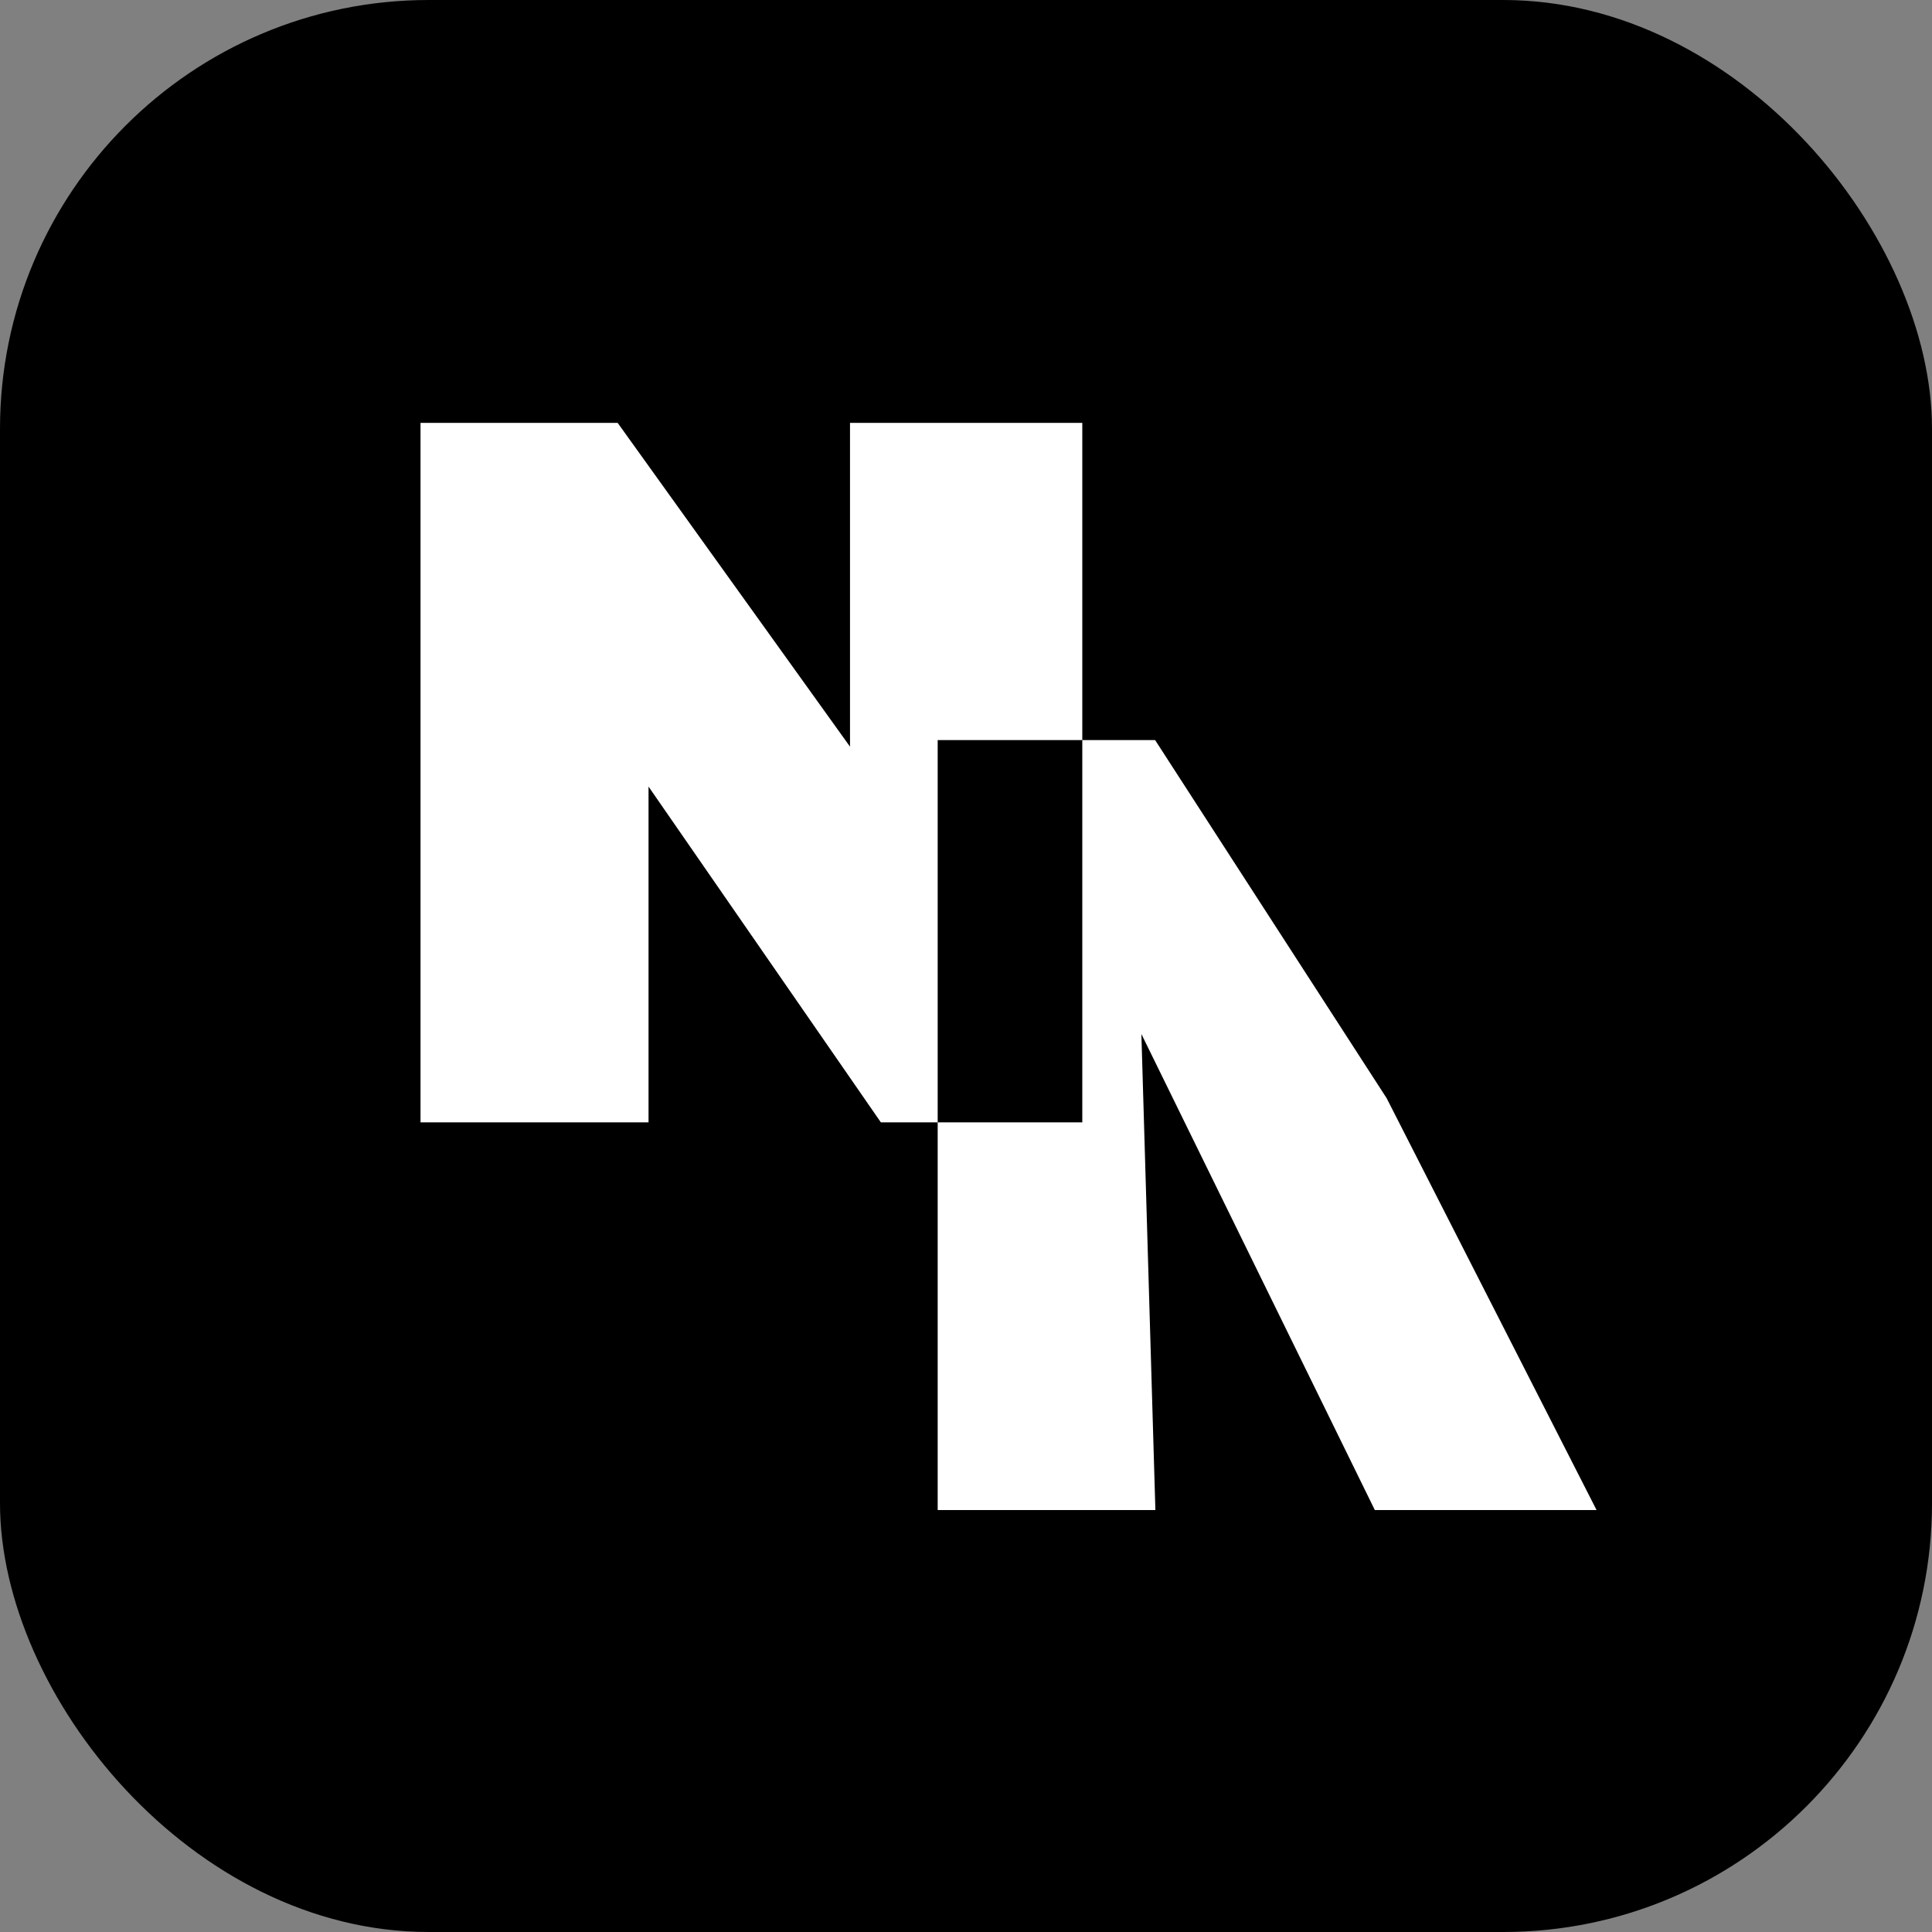
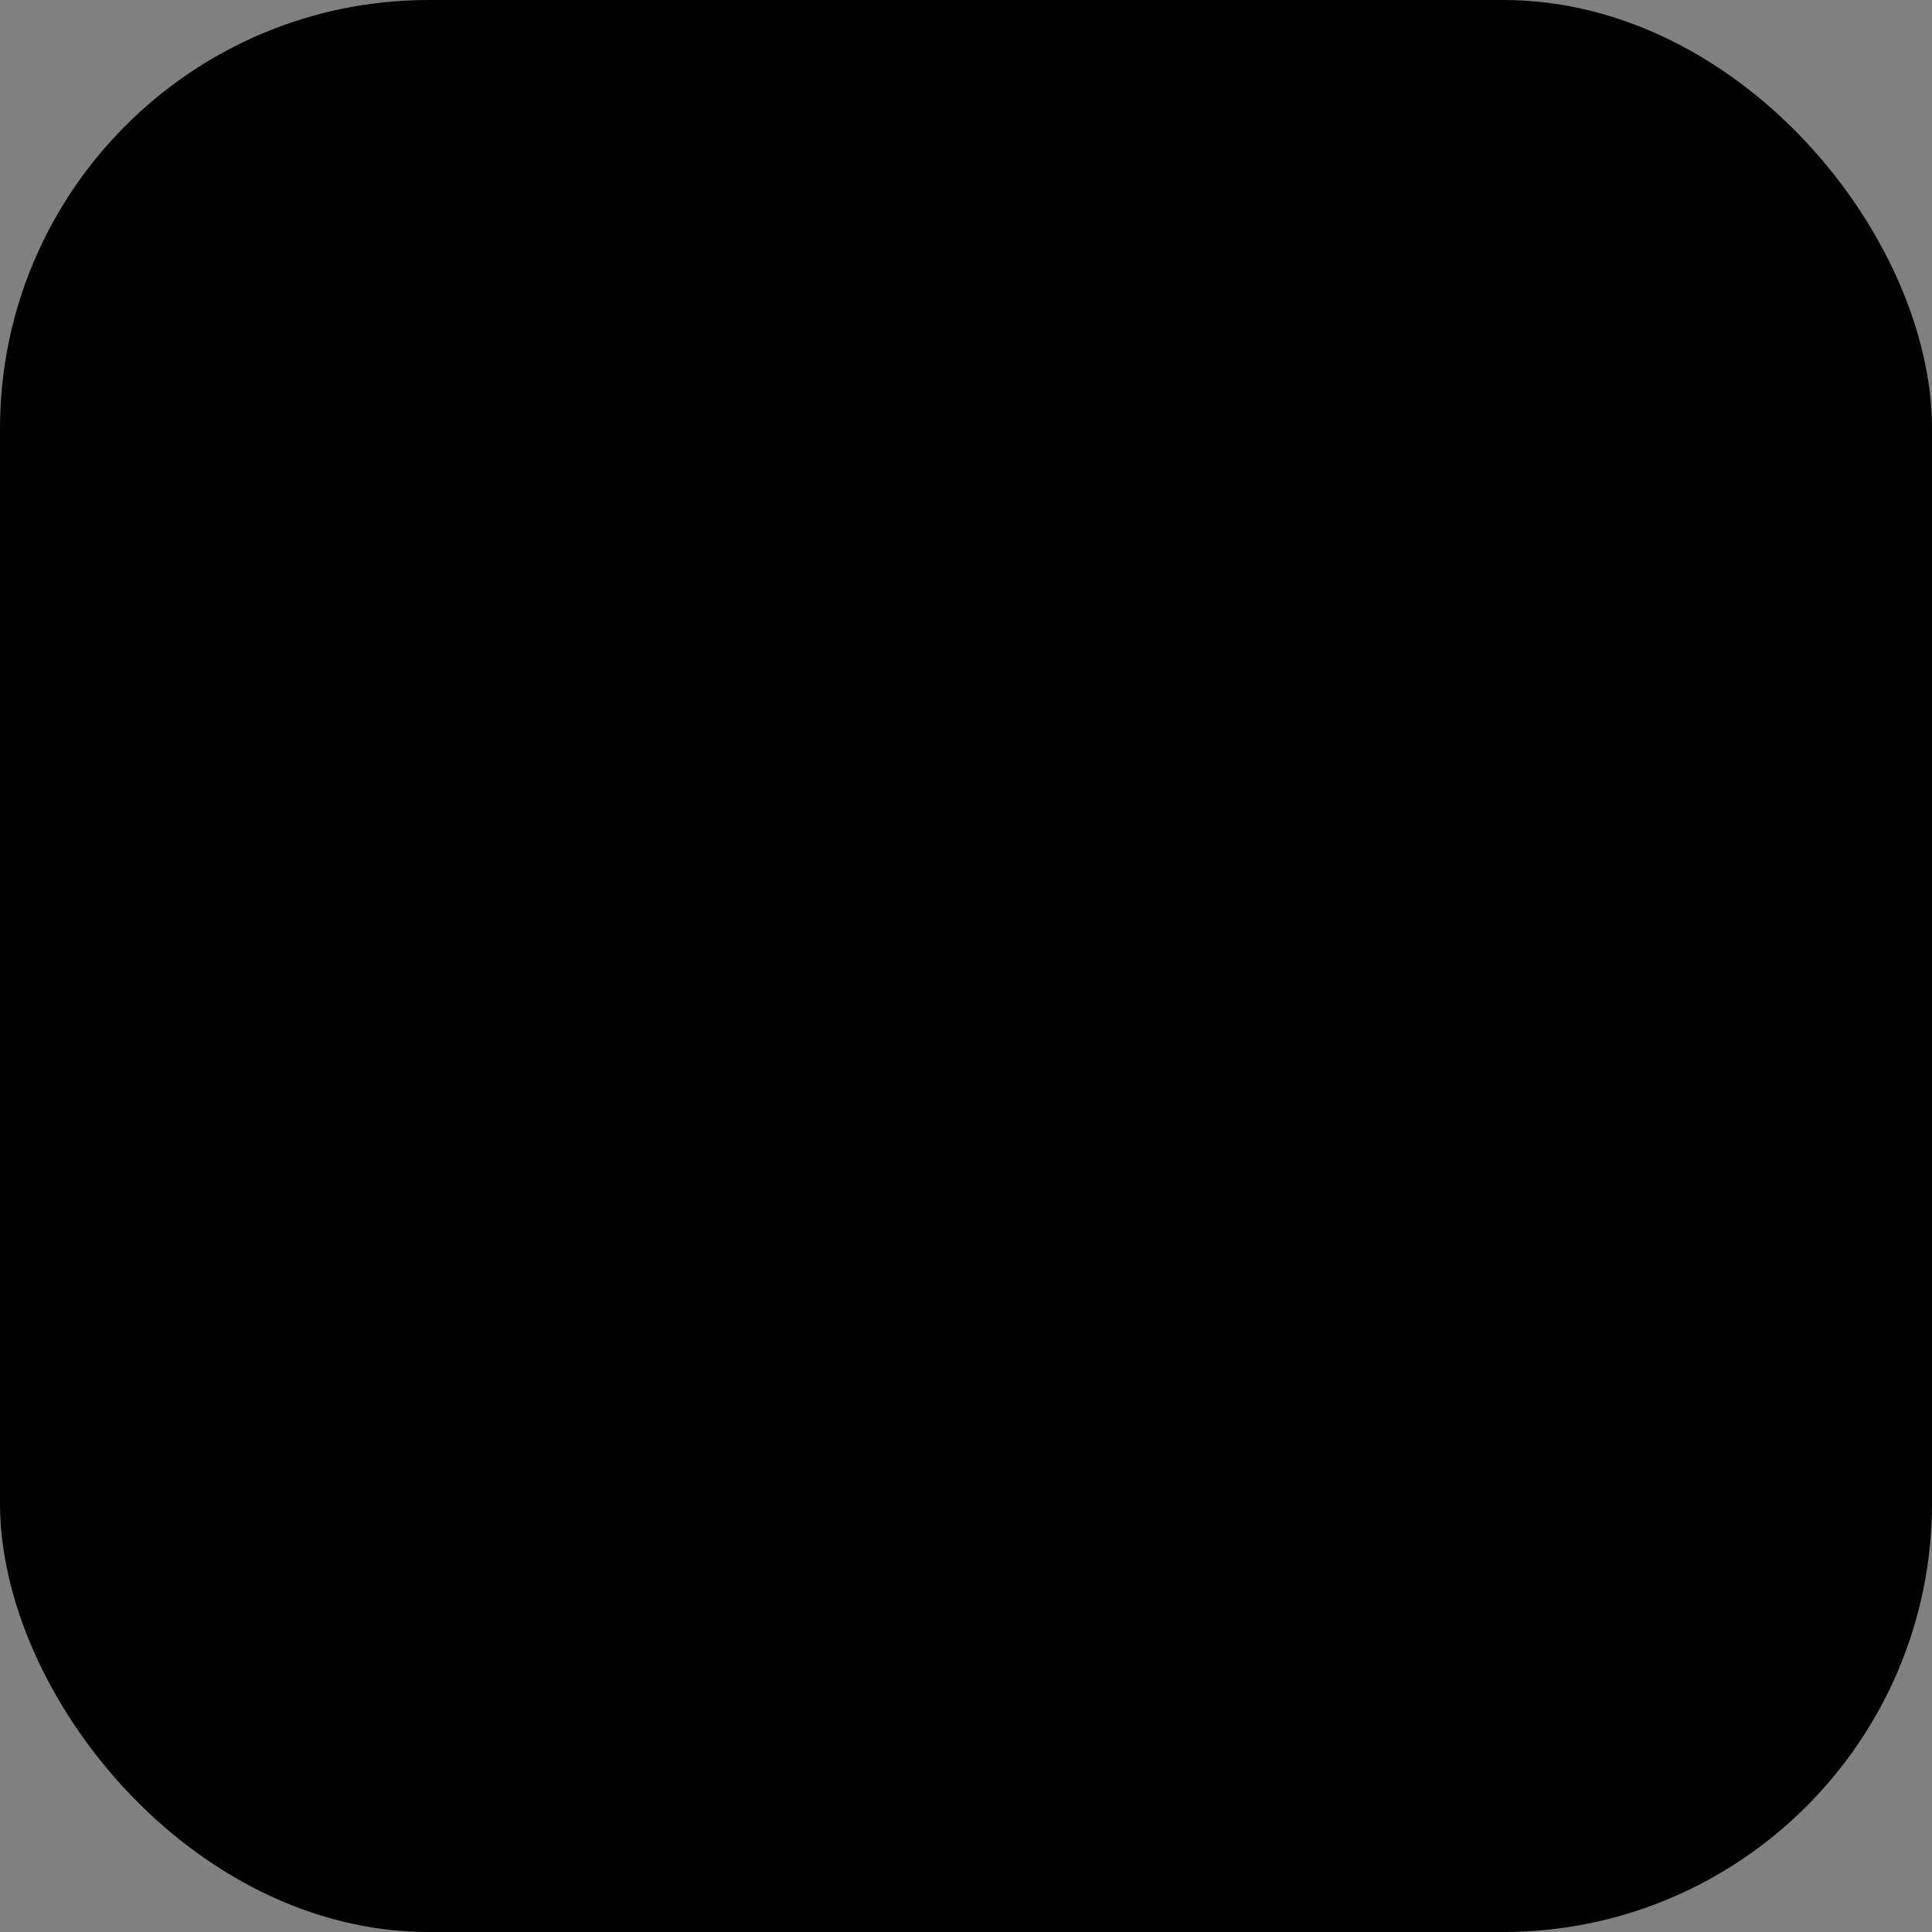
<svg xmlns="http://www.w3.org/2000/svg" width="1631" height="1631" viewBox="0 0 1631 1631" fill="none">
  <rect x="0" y="0" width="1631" height="1631" fill="#808080" stroke="none" />
  <rect width="1631" height="1631" rx="362" fill="black" />
-   <path d="M975.287 624.996L1170.59 927.075L1170.61 927.097L1170.62 927.12L1347.45 1274.05L1347.82 1274.78H1160.62L1160.49 1274.5L963.558 872.919L975.367 1274.26L975.382 1274.78H791.597V947.505H913.677V624.768H975.139L975.287 624.996ZM521.589 357.209L717.58 630.329V357H913.677V624.768H791.597V947.505H743.631L743.481 947.289L547.494 664.039L547.495 947.005V947.505H355V357H521.438L521.589 357.209Z" fill="white" />
</svg>